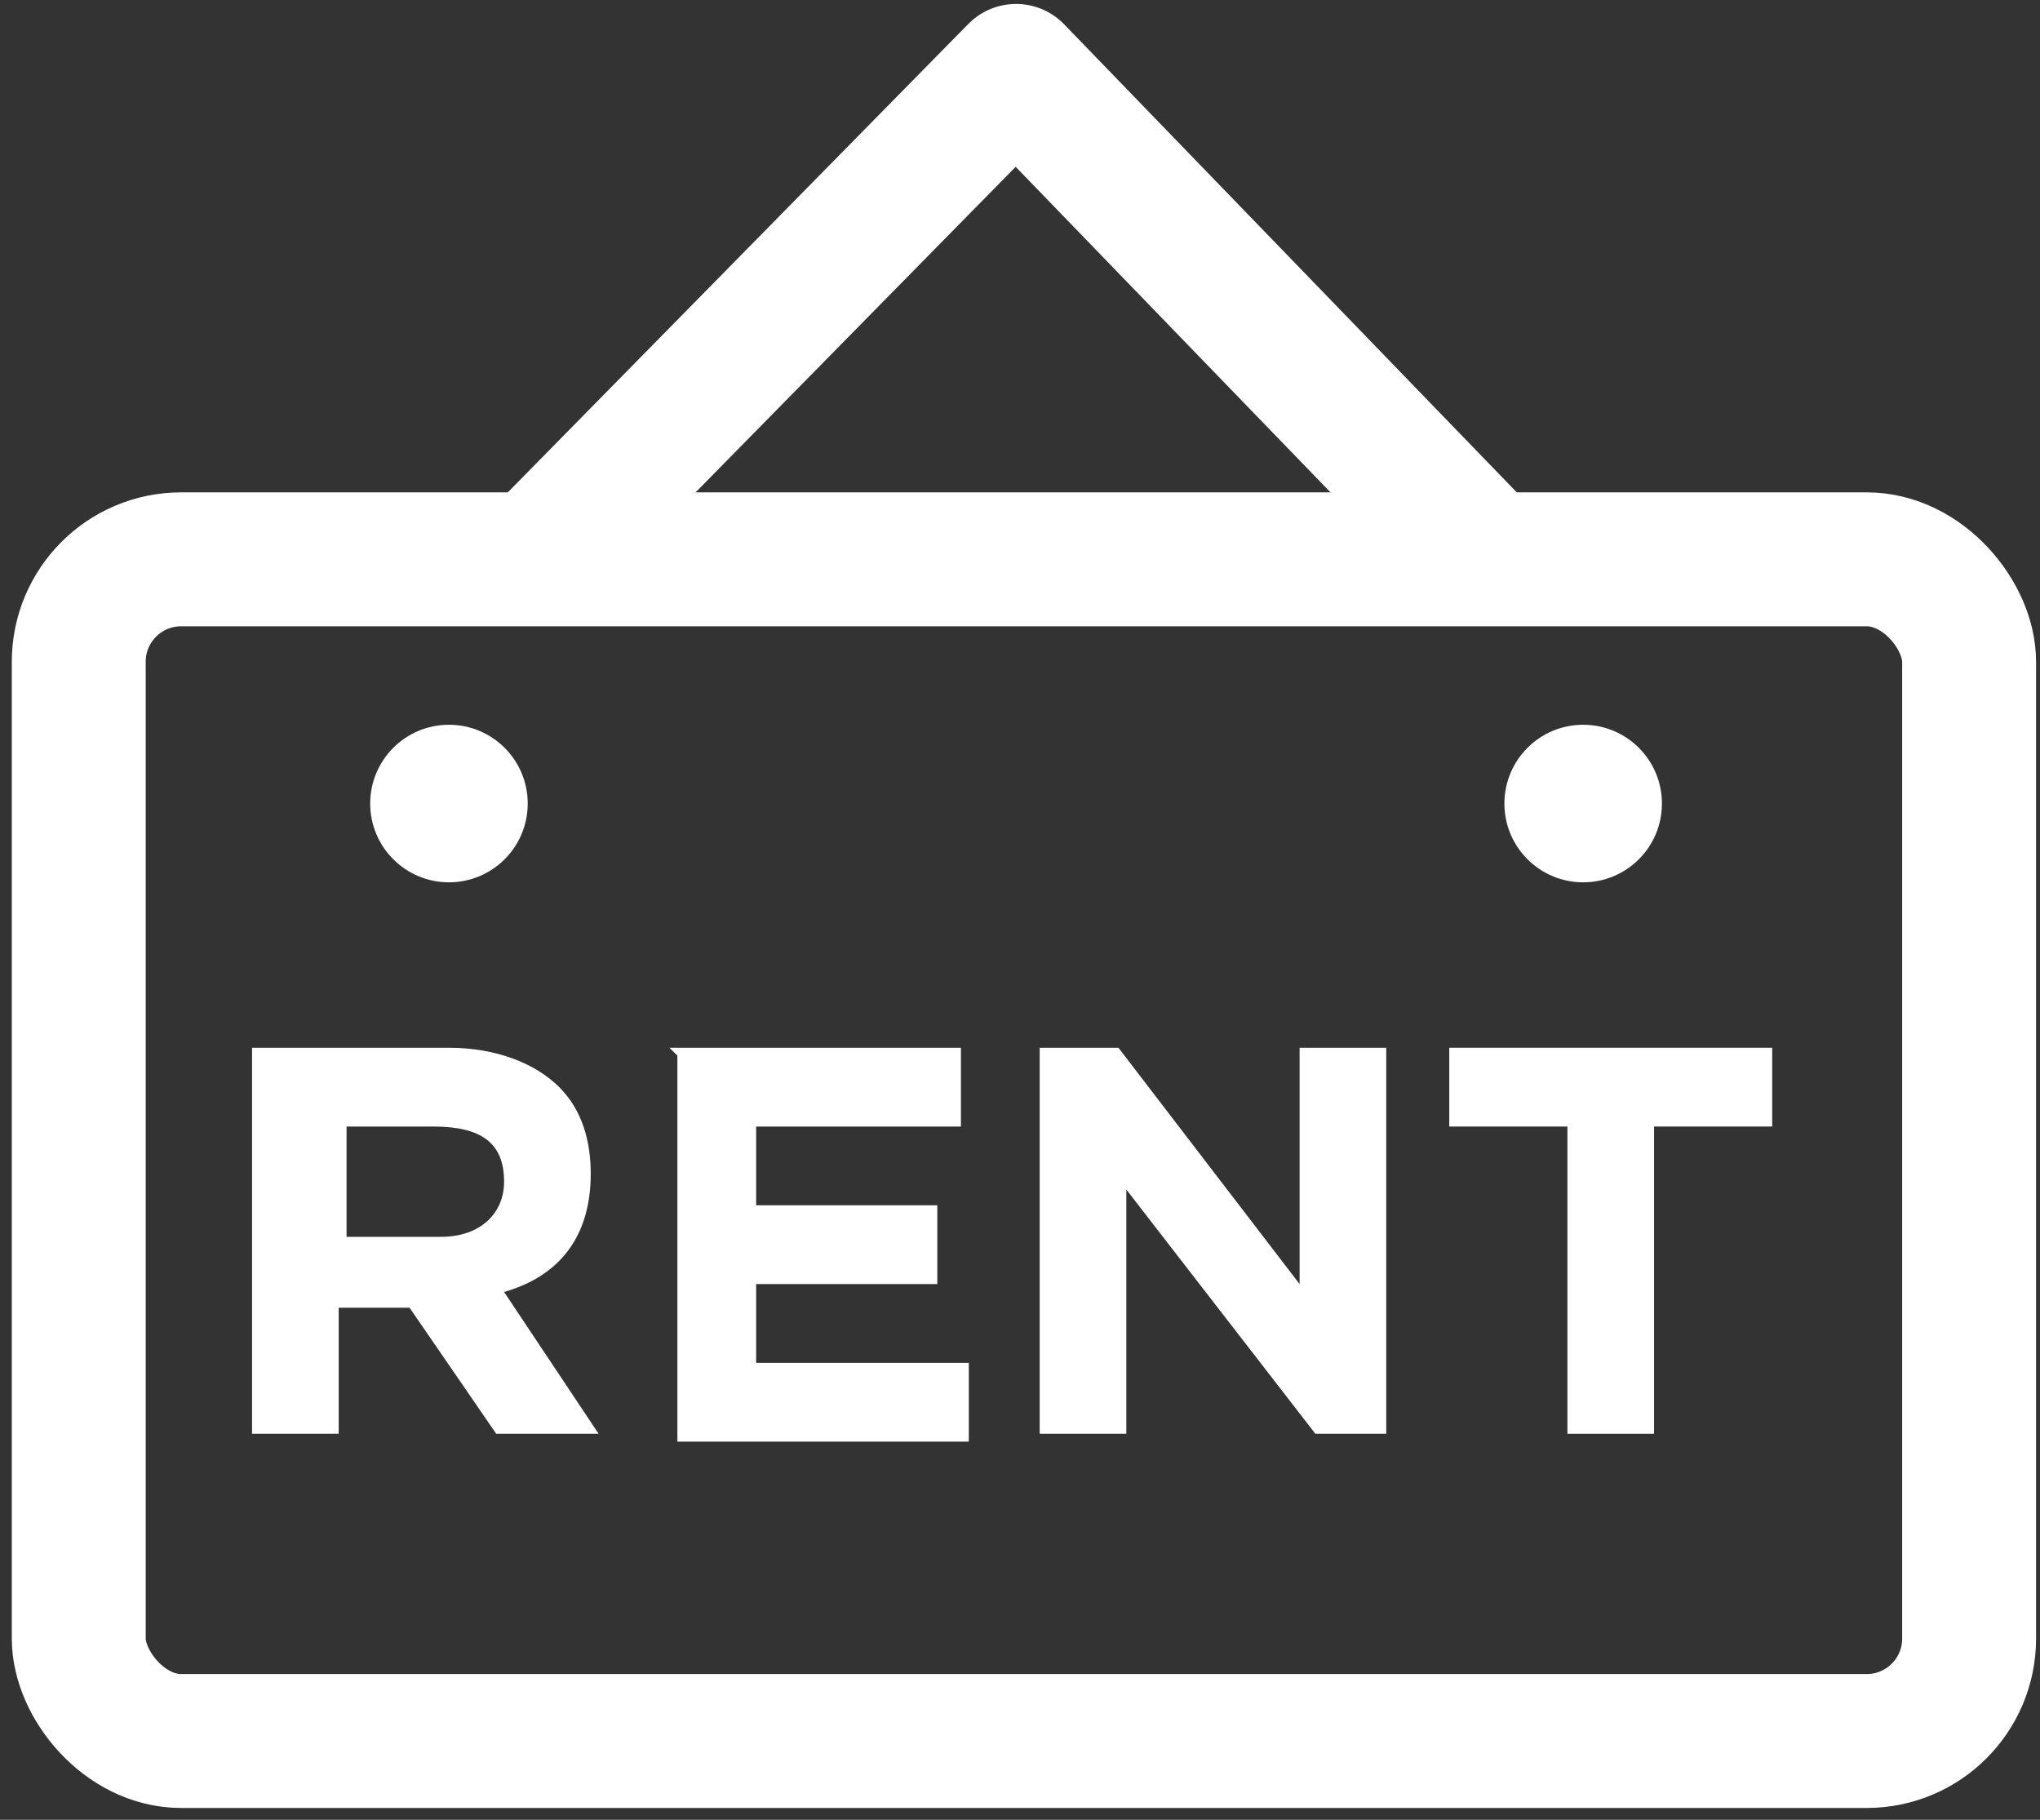
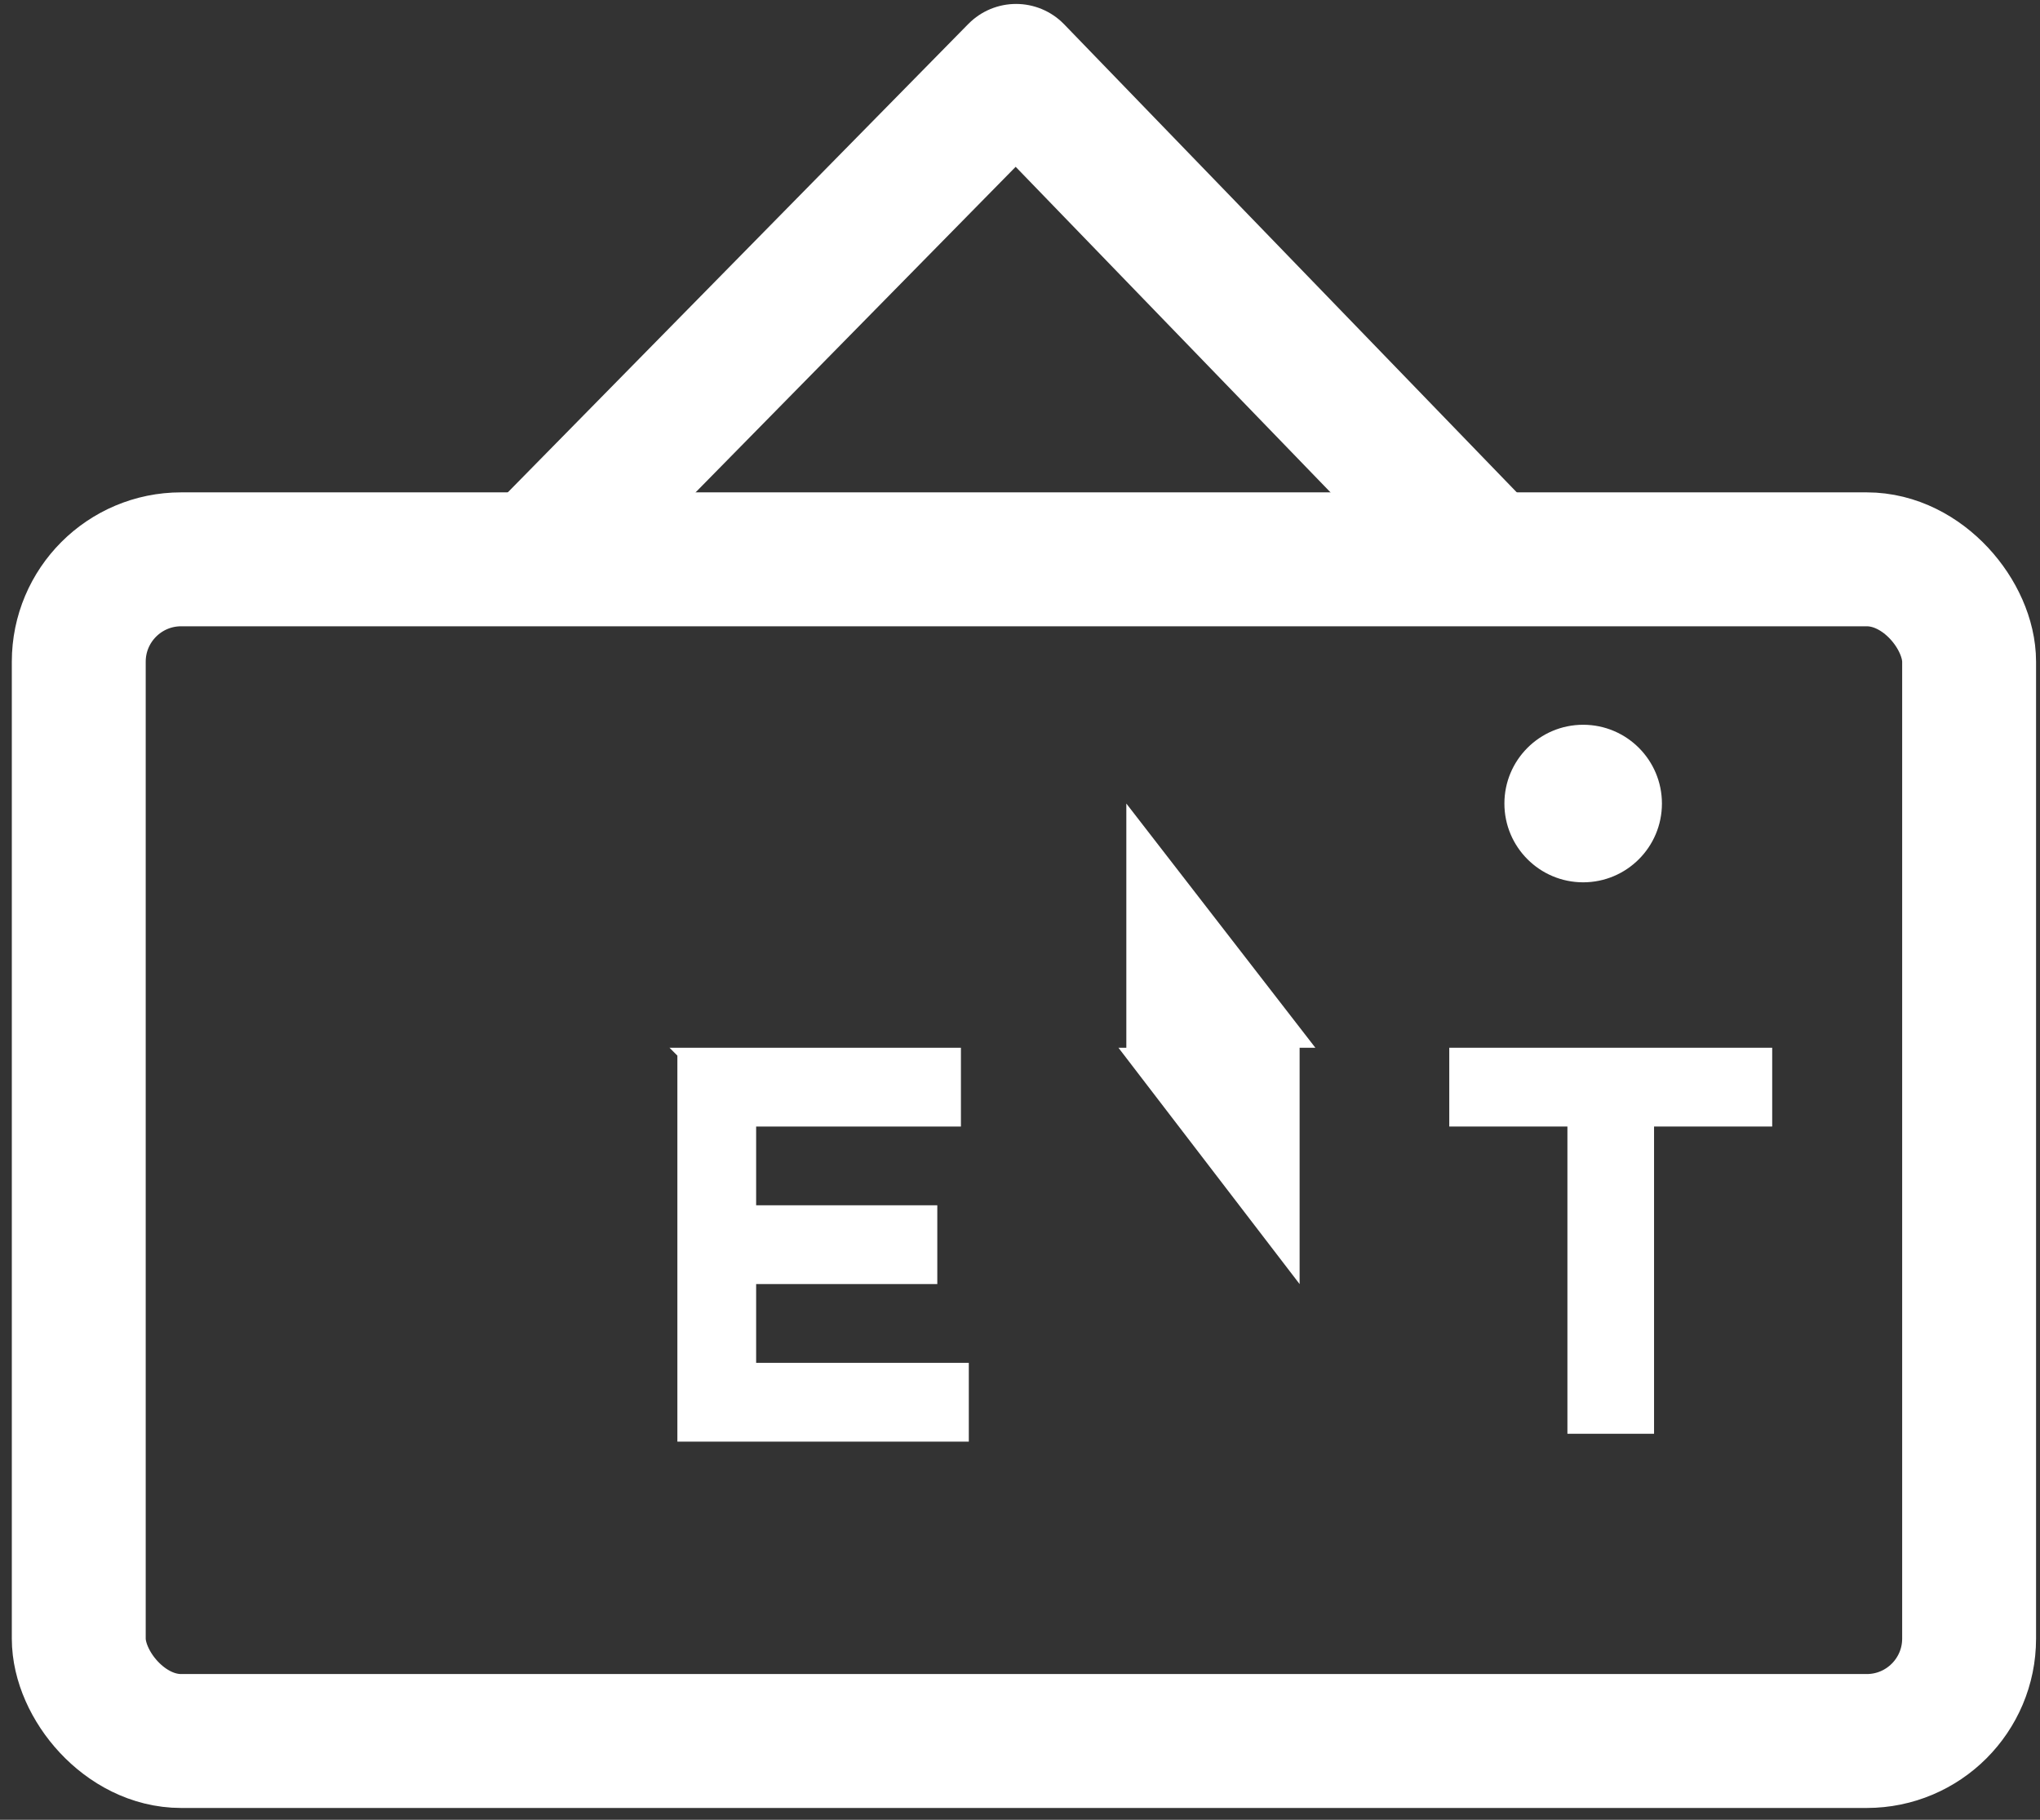
<svg xmlns="http://www.w3.org/2000/svg" version="1.1" viewBox="0 0 25.9 23.1">
  <rect x="0" y="0" width="25.9" height="23.1" fill="#333333" stroke="none" />
  <defs>
    <style>
      .cls-1 {
        fill: none;
        stroke: #fff;
        stroke-linecap: round;
        stroke-linejoin: round;
        stroke-width: 1.7px;
      }

      .cls-2 {
        fill: #fff;
      }
    </style>
  </defs>
  <g>
    <g id="Layer_1">
      <g>
        <g>
-           <path class="cls-2" d="M3.4,13.3h2.3c.6,0,1.1.2,1.4.5.3.3.4.7.4,1.1h0c0,.8-.4,1.3-1.1,1.5l1.2,1.8h-1.3l-1.1-1.6h-.9v1.6h-1.1v-4.9ZM5.6,15.7c.5,0,.8-.3.8-.7h0c0-.5-.3-.7-.9-.7h-1.1v1.4h1.1Z" />
          <path class="cls-2" d="M8.5,13.3h3.7v1h-2.6v1h2.3v1h-2.3v1h2.7v1h-3.7v-4.9Z" />
-           <path class="cls-2" d="M13.2,13.3h1l2.3,3v-3h1.1v4.9h-.9l-2.4-3.1v3.1h-1.1v-4.9Z" />
+           <path class="cls-2" d="M13.2,13.3h1l2.3,3v-3h1.1h-.9l-2.4-3.1v3.1h-1.1v-4.9Z" />
          <path class="cls-2" d="M19.9,14.3h-1.5v-1h4.1v1h-1.5v3.9h-1.1v-3.9Z" />
        </g>
        <g>
          <rect class="cls-1" x="1" y="7.1" width="24" height="15" rx="1.3" ry="1.3" />
          <polyline class="cls-1" points="7 6.9 12.9 .9 18.8 7" />
          <g>
-             <circle class="cls-2" cx="5.7" cy="10.2" r="1" />
            <circle class="cls-2" cx="20.1" cy="10.2" r="1" />
          </g>
        </g>
      </g>
    </g>
  </g>
</svg>